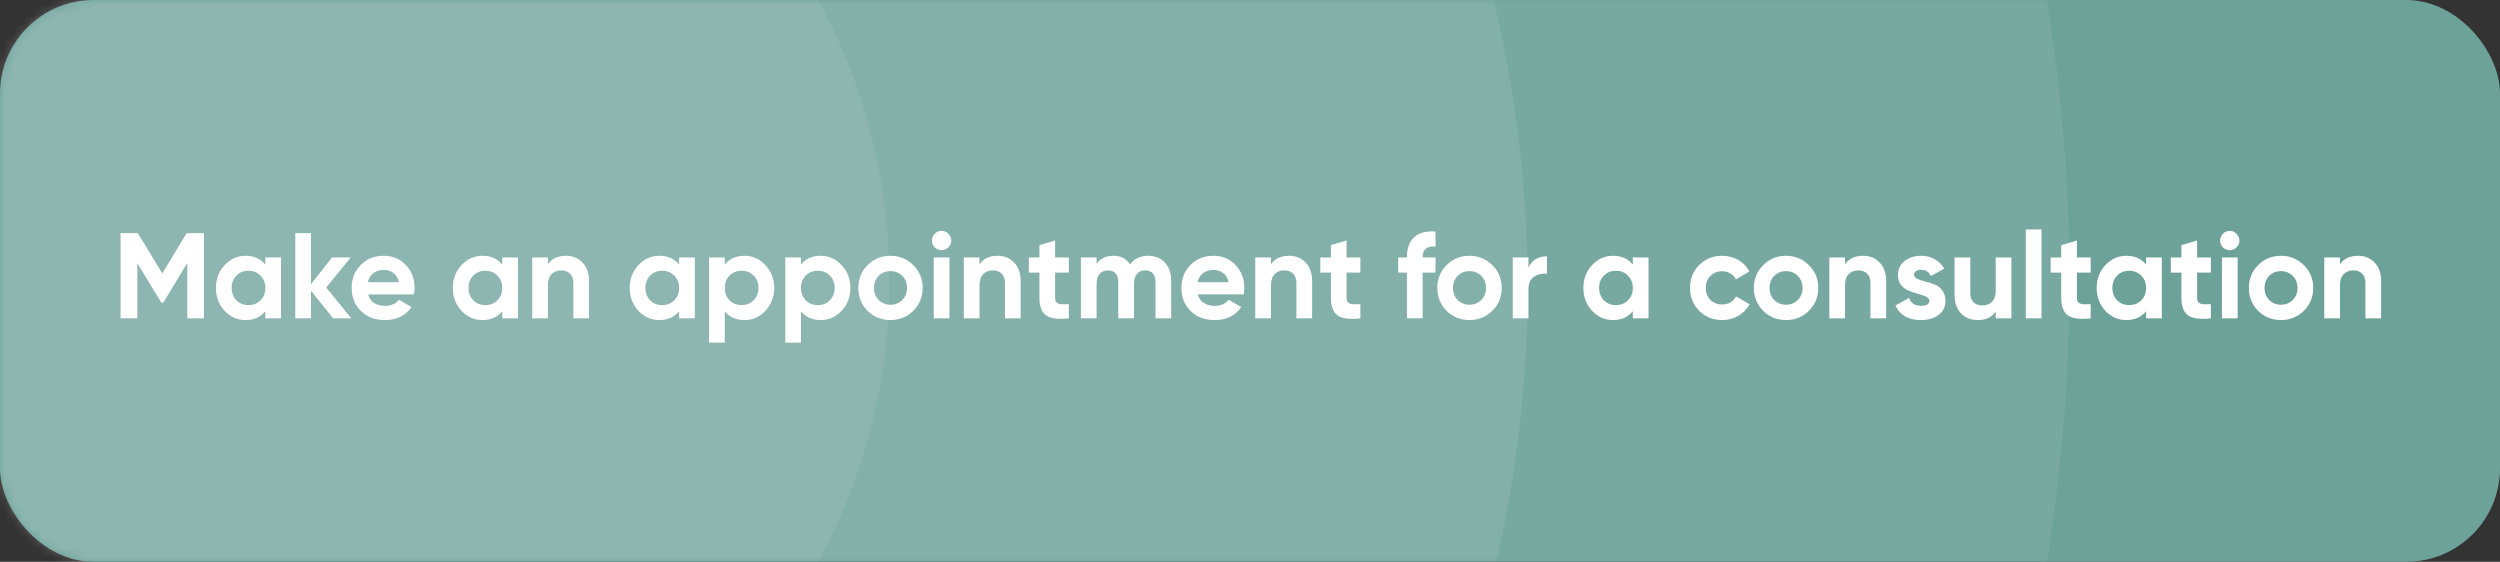
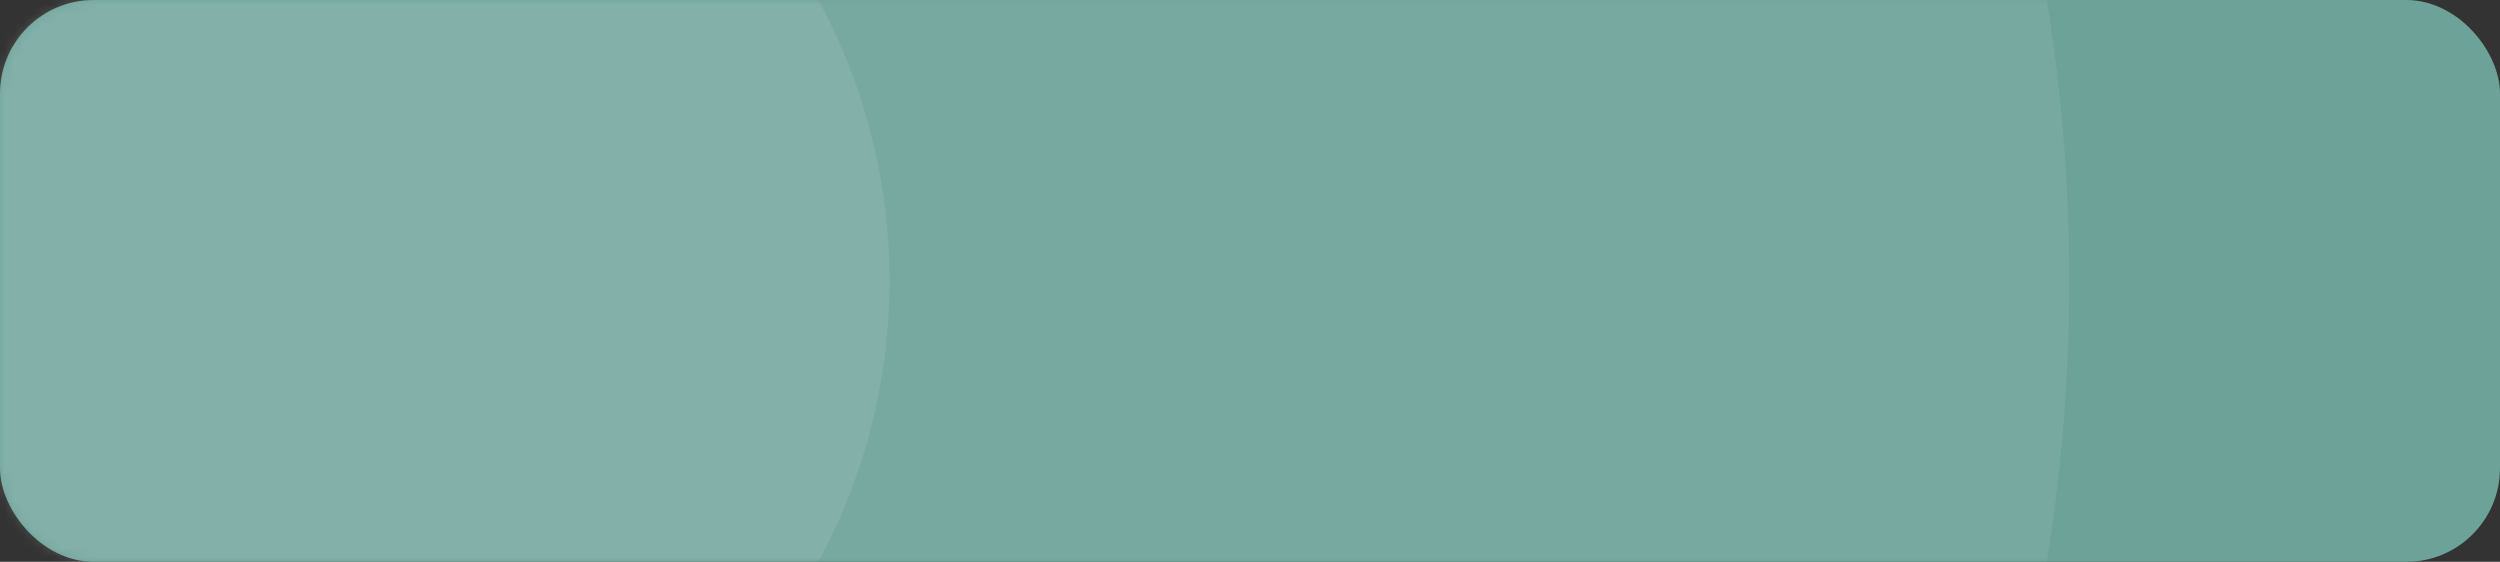
<svg xmlns="http://www.w3.org/2000/svg" width="267" height="60" viewBox="0 0 267 60" fill="none">
  <rect x="0" y="0" width="267" height="60" fill="#333333" stroke="none" />
  <rect width="267" height="60" rx="10" fill="#6DA299" />
  <mask id="mask0_236_29" style="mask-type:alpha" maskUnits="userSpaceOnUse" x="0" y="0" width="267" height="60">
    <rect width="267" height="60" rx="10" fill="#F08282" />
  </mask>
  <g mask="url(#mask0_236_29)">
    <circle cx="32" cy="30" r="63" fill="white" fill-opacity="0.08" />
-     <circle cx="32.645" cy="30.641" r="130.5" fill="white" fill-opacity="0.08" />
    <circle cx="32" cy="30" r="189" fill="white" fill-opacity="0.08" />
  </g>
-   <path d="M21.781 24.9V34H20V28.098L17.439 32.323H17.231L14.67 28.111V34H12.876V24.9H14.722L17.335 29.203L19.935 24.9H21.781ZM28.339 27.5H30.016V34H28.339V33.233C27.836 33.866 27.13 34.182 26.22 34.182C25.353 34.182 24.608 33.853 23.984 33.194C23.369 32.527 23.061 31.712 23.061 30.75C23.061 29.788 23.369 28.978 23.984 28.319C24.608 27.652 25.353 27.318 26.22 27.318C27.13 27.318 27.836 27.634 28.339 28.267V27.5ZM25.245 32.076C25.583 32.414 26.012 32.583 26.532 32.583C27.052 32.583 27.481 32.414 27.819 32.076C28.166 31.729 28.339 31.287 28.339 30.75C28.339 30.213 28.166 29.775 27.819 29.437C27.481 29.09 27.052 28.917 26.532 28.917C26.012 28.917 25.583 29.09 25.245 29.437C24.907 29.775 24.738 30.213 24.738 30.75C24.738 31.287 24.907 31.729 25.245 32.076ZM37.529 34H35.58L33.214 31.049V34H31.537V24.9H33.214V30.36L35.45 27.5H37.452L34.839 30.711L37.529 34ZM39.314 31.439C39.539 32.254 40.15 32.661 41.147 32.661C41.788 32.661 42.273 32.444 42.603 32.011L43.955 32.791C43.313 33.718 42.369 34.182 41.121 34.182C40.046 34.182 39.184 33.857 38.534 33.207C37.884 32.557 37.559 31.738 37.559 30.75C37.559 29.771 37.88 28.956 38.521 28.306C39.162 27.647 39.986 27.318 40.991 27.318C41.944 27.318 42.728 27.647 43.344 28.306C43.968 28.965 44.28 29.779 44.28 30.75C44.28 30.967 44.258 31.196 44.215 31.439H39.314ZM39.288 30.139H42.603C42.508 29.697 42.308 29.368 42.005 29.151C41.71 28.934 41.372 28.826 40.991 28.826C40.54 28.826 40.167 28.943 39.873 29.177C39.578 29.402 39.383 29.723 39.288 30.139ZM53.641 27.5H55.318V34H53.641V33.233C53.138 33.866 52.432 34.182 51.522 34.182C50.655 34.182 49.91 33.853 49.286 33.194C48.67 32.527 48.363 31.712 48.363 30.75C48.363 29.788 48.67 28.978 49.286 28.319C49.91 27.652 50.655 27.318 51.522 27.318C52.432 27.318 53.138 27.634 53.641 28.267V27.5ZM50.547 32.076C50.885 32.414 51.314 32.583 51.834 32.583C52.354 32.583 52.783 32.414 53.121 32.076C53.467 31.729 53.641 31.287 53.641 30.75C53.641 30.213 53.467 29.775 53.121 29.437C52.783 29.09 52.354 28.917 51.834 28.917C51.314 28.917 50.885 29.09 50.547 29.437C50.209 29.775 50.04 30.213 50.04 30.75C50.04 31.287 50.209 31.729 50.547 32.076ZM60.452 27.318C61.163 27.318 61.748 27.556 62.207 28.033C62.675 28.51 62.909 29.168 62.909 30.009V34H61.232V30.217C61.232 29.784 61.115 29.454 60.881 29.229C60.647 28.995 60.335 28.878 59.945 28.878C59.512 28.878 59.165 29.012 58.905 29.281C58.645 29.55 58.515 29.953 58.515 30.49V34H56.838V27.5H58.515V28.228C58.923 27.621 59.568 27.318 60.452 27.318ZM72.531 27.5H74.208V34H72.531V33.233C72.029 33.866 71.322 34.182 70.412 34.182C69.546 34.182 68.8 33.853 68.176 33.194C67.561 32.527 67.253 31.712 67.253 30.75C67.253 29.788 67.561 28.978 68.176 28.319C68.8 27.652 69.546 27.318 70.412 27.318C71.322 27.318 72.029 27.634 72.531 28.267V27.5ZM69.437 32.076C69.775 32.414 70.204 32.583 70.724 32.583C71.244 32.583 71.673 32.414 72.011 32.076C72.358 31.729 72.531 31.287 72.531 30.75C72.531 30.213 72.358 29.775 72.011 29.437C71.673 29.09 71.244 28.917 70.724 28.917C70.204 28.917 69.775 29.09 69.437 29.437C69.099 29.775 68.93 30.213 68.93 30.75C68.93 31.287 69.099 31.729 69.437 32.076ZM79.512 27.318C80.387 27.318 81.133 27.652 81.748 28.319C82.372 28.978 82.684 29.788 82.684 30.75C82.684 31.712 82.372 32.527 81.748 33.194C81.133 33.853 80.387 34.182 79.512 34.182C78.602 34.182 77.9 33.866 77.406 33.233V36.6H75.729V27.5H77.406V28.267C77.9 27.634 78.602 27.318 79.512 27.318ZM77.913 32.076C78.251 32.414 78.68 32.583 79.2 32.583C79.72 32.583 80.149 32.414 80.487 32.076C80.834 31.729 81.007 31.287 81.007 30.75C81.007 30.213 80.834 29.775 80.487 29.437C80.149 29.09 79.72 28.917 79.2 28.917C78.68 28.917 78.251 29.09 77.913 29.437C77.575 29.775 77.406 30.213 77.406 30.75C77.406 31.287 77.575 31.729 77.913 32.076ZM87.65 27.318C88.525 27.318 89.27 27.652 89.886 28.319C90.51 28.978 90.822 29.788 90.822 30.75C90.822 31.712 90.51 32.527 89.886 33.194C89.27 33.853 88.525 34.182 87.65 34.182C86.74 34.182 86.038 33.866 85.544 33.233V36.6H83.867V27.5H85.544V28.267C86.038 27.634 86.74 27.318 87.65 27.318ZM86.051 32.076C86.389 32.414 86.818 32.583 87.338 32.583C87.858 32.583 88.287 32.414 88.625 32.076C88.971 31.729 89.145 31.287 89.145 30.75C89.145 30.213 88.971 29.775 88.625 29.437C88.287 29.09 87.858 28.917 87.338 28.917C86.818 28.917 86.389 29.09 86.051 29.437C85.713 29.775 85.544 30.213 85.544 30.75C85.544 31.287 85.713 31.729 86.051 32.076ZM97.542 33.194C96.875 33.853 96.06 34.182 95.098 34.182C94.136 34.182 93.322 33.853 92.654 33.194C91.996 32.527 91.666 31.712 91.666 30.75C91.666 29.788 91.996 28.978 92.654 28.319C93.322 27.652 94.136 27.318 95.098 27.318C96.06 27.318 96.875 27.652 97.542 28.319C98.21 28.978 98.543 29.788 98.543 30.75C98.543 31.712 98.21 32.527 97.542 33.194ZM93.837 32.037C94.175 32.375 94.596 32.544 95.098 32.544C95.601 32.544 96.021 32.375 96.359 32.037C96.697 31.699 96.866 31.27 96.866 30.75C96.866 30.23 96.697 29.801 96.359 29.463C96.021 29.125 95.601 28.956 95.098 28.956C94.596 28.956 94.175 29.125 93.837 29.463C93.508 29.801 93.343 30.23 93.343 30.75C93.343 31.27 93.508 31.699 93.837 32.037ZM100.555 26.72C100.278 26.72 100.035 26.62 99.827 26.421C99.628 26.213 99.528 25.97 99.528 25.693C99.528 25.416 99.628 25.173 99.827 24.965C100.035 24.757 100.278 24.653 100.555 24.653C100.841 24.653 101.084 24.757 101.283 24.965C101.491 25.173 101.595 25.416 101.595 25.693C101.595 25.97 101.491 26.213 101.283 26.421C101.084 26.62 100.841 26.72 100.555 26.72ZM99.723 34V27.5H101.4V34H99.723ZM106.549 27.318C107.26 27.318 107.845 27.556 108.304 28.033C108.772 28.51 109.006 29.168 109.006 30.009V34H107.329V30.217C107.329 29.784 107.212 29.454 106.978 29.229C106.744 28.995 106.432 28.878 106.042 28.878C105.609 28.878 105.262 29.012 105.002 29.281C104.742 29.55 104.612 29.953 104.612 30.49V34H102.935V27.5H104.612V28.228C105.019 27.621 105.665 27.318 106.549 27.318ZM114.156 29.112H112.687V31.816C112.687 32.041 112.743 32.206 112.856 32.31C112.969 32.414 113.133 32.475 113.35 32.492C113.567 32.501 113.835 32.496 114.156 32.479V34C113.003 34.13 112.189 34.022 111.712 33.675C111.244 33.328 111.01 32.709 111.01 31.816V29.112H109.879V27.5H111.01V26.187L112.687 25.68V27.5H114.156V29.112ZM122.629 27.318C123.374 27.318 123.968 27.561 124.41 28.046C124.861 28.531 125.086 29.181 125.086 29.996V34H123.409V30.113C123.409 29.723 123.314 29.42 123.123 29.203C122.932 28.986 122.664 28.878 122.317 28.878C121.936 28.878 121.637 29.004 121.42 29.255C121.212 29.506 121.108 29.87 121.108 30.347V34H119.431V30.113C119.431 29.723 119.336 29.42 119.145 29.203C118.954 28.986 118.686 28.878 118.339 28.878C117.966 28.878 117.667 29.004 117.442 29.255C117.225 29.506 117.117 29.87 117.117 30.347V34H115.44V27.5H117.117V28.189C117.507 27.608 118.109 27.318 118.924 27.318C119.721 27.318 120.311 27.63 120.692 28.254C121.125 27.63 121.771 27.318 122.629 27.318ZM127.927 31.439C128.152 32.254 128.763 32.661 129.76 32.661C130.401 32.661 130.887 32.444 131.216 32.011L132.568 32.791C131.927 33.718 130.982 34.182 129.734 34.182C128.659 34.182 127.797 33.857 127.147 33.207C126.497 32.557 126.172 31.738 126.172 30.75C126.172 29.771 126.493 28.956 127.134 28.306C127.775 27.647 128.599 27.318 129.604 27.318C130.557 27.318 131.342 27.647 131.957 28.306C132.581 28.965 132.893 29.779 132.893 30.75C132.893 30.967 132.871 31.196 132.828 31.439H127.927ZM127.901 30.139H131.216C131.121 29.697 130.921 29.368 130.618 29.151C130.323 28.934 129.985 28.826 129.604 28.826C129.153 28.826 128.781 28.943 128.486 29.177C128.191 29.402 127.996 29.723 127.901 30.139ZM137.678 27.318C138.389 27.318 138.974 27.556 139.433 28.033C139.901 28.51 140.135 29.168 140.135 30.009V34H138.458V30.217C138.458 29.784 138.341 29.454 138.107 29.229C137.873 28.995 137.561 28.878 137.171 28.878C136.738 28.878 136.391 29.012 136.131 29.281C135.871 29.55 135.741 29.953 135.741 30.49V34H134.064V27.5H135.741V28.228C136.148 27.621 136.794 27.318 137.678 27.318ZM145.285 29.112H143.816V31.816C143.816 32.041 143.872 32.206 143.985 32.31C144.097 32.414 144.262 32.475 144.479 32.492C144.695 32.501 144.964 32.496 145.285 32.479V34C144.132 34.13 143.317 34.022 142.841 33.675C142.373 33.328 142.139 32.709 142.139 31.816V29.112H141.008V27.5H142.139V26.187L143.816 25.68V27.5H145.285V29.112ZM153.316 26.33C152.397 26.261 151.938 26.629 151.938 27.435V27.5H153.316V29.112H151.938V34H150.261V29.112H149.325V27.5H150.261V27.435C150.261 26.516 150.516 25.819 151.028 25.342C151.539 24.865 152.302 24.657 153.316 24.718V26.33ZM159.381 33.194C158.714 33.853 157.899 34.182 156.937 34.182C155.975 34.182 155.161 33.853 154.493 33.194C153.835 32.527 153.505 31.712 153.505 30.75C153.505 29.788 153.835 28.978 154.493 28.319C155.161 27.652 155.975 27.318 156.937 27.318C157.899 27.318 158.714 27.652 159.381 28.319C160.049 28.978 160.382 29.788 160.382 30.75C160.382 31.712 160.049 32.527 159.381 33.194ZM155.676 32.037C156.014 32.375 156.435 32.544 156.937 32.544C157.44 32.544 157.86 32.375 158.198 32.037C158.536 31.699 158.705 31.27 158.705 30.75C158.705 30.23 158.536 29.801 158.198 29.463C157.86 29.125 157.44 28.956 156.937 28.956C156.435 28.956 156.014 29.125 155.676 29.463C155.347 29.801 155.182 30.23 155.182 30.75C155.182 31.27 155.347 31.699 155.676 32.037ZM163.239 28.618C163.395 28.202 163.651 27.89 164.006 27.682C164.37 27.474 164.773 27.37 165.215 27.37V29.242C164.704 29.181 164.244 29.285 163.837 29.554C163.438 29.823 163.239 30.269 163.239 30.893V34H161.562V27.5H163.239V28.618ZM174.386 27.5H176.063V34H174.386V33.233C173.883 33.866 173.177 34.182 172.267 34.182C171.4 34.182 170.655 33.853 170.031 33.194C169.415 32.527 169.108 31.712 169.108 30.75C169.108 29.788 169.415 28.978 170.031 28.319C170.655 27.652 171.4 27.318 172.267 27.318C173.177 27.318 173.883 27.634 174.386 28.267V27.5ZM171.292 32.076C171.63 32.414 172.059 32.583 172.579 32.583C173.099 32.583 173.528 32.414 173.866 32.076C174.212 31.729 174.386 31.287 174.386 30.75C174.386 30.213 174.212 29.775 173.866 29.437C173.528 29.09 173.099 28.917 172.579 28.917C172.059 28.917 171.63 29.09 171.292 29.437C170.954 29.775 170.785 30.213 170.785 30.75C170.785 31.287 170.954 31.729 171.292 32.076ZM183.927 34.182C182.948 34.182 182.129 33.853 181.47 33.194C180.82 32.535 180.495 31.721 180.495 30.75C180.495 29.779 180.82 28.965 181.47 28.306C182.129 27.647 182.948 27.318 183.927 27.318C184.56 27.318 185.136 27.47 185.656 27.773C186.176 28.076 186.571 28.484 186.839 28.995L185.396 29.84C185.266 29.571 185.067 29.359 184.798 29.203C184.538 29.047 184.244 28.969 183.914 28.969C183.412 28.969 182.996 29.138 182.666 29.476C182.337 29.805 182.172 30.23 182.172 30.75C182.172 31.261 182.337 31.686 182.666 32.024C182.996 32.353 183.412 32.518 183.914 32.518C184.252 32.518 184.551 32.444 184.811 32.297C185.08 32.141 185.279 31.929 185.409 31.66L186.865 32.492C186.579 33.003 186.176 33.415 185.656 33.727C185.136 34.03 184.56 34.182 183.927 34.182ZM193.189 33.194C192.521 33.853 191.707 34.182 190.745 34.182C189.783 34.182 188.968 33.853 188.301 33.194C187.642 32.527 187.313 31.712 187.313 30.75C187.313 29.788 187.642 28.978 188.301 28.319C188.968 27.652 189.783 27.318 190.745 27.318C191.707 27.318 192.521 27.652 193.189 28.319C193.856 28.978 194.19 29.788 194.19 30.75C194.19 31.712 193.856 32.527 193.189 33.194ZM189.484 32.037C189.822 32.375 190.242 32.544 190.745 32.544C191.247 32.544 191.668 32.375 192.006 32.037C192.344 31.699 192.513 31.27 192.513 30.75C192.513 30.23 192.344 29.801 192.006 29.463C191.668 29.125 191.247 28.956 190.745 28.956C190.242 28.956 189.822 29.125 189.484 29.463C189.154 29.801 188.99 30.23 188.99 30.75C188.99 31.27 189.154 31.699 189.484 32.037ZM198.984 27.318C199.694 27.318 200.279 27.556 200.739 28.033C201.207 28.51 201.441 29.168 201.441 30.009V34H199.764V30.217C199.764 29.784 199.647 29.454 199.413 29.229C199.179 28.995 198.867 28.878 198.477 28.878C198.043 28.878 197.697 29.012 197.437 29.281C197.177 29.55 197.047 29.953 197.047 30.49V34H195.37V27.5H197.047V28.228C197.454 27.621 198.1 27.318 198.984 27.318ZM204.419 29.346C204.419 29.519 204.532 29.662 204.757 29.775C204.991 29.879 205.273 29.974 205.602 30.061C205.932 30.139 206.261 30.243 206.59 30.373C206.92 30.494 207.197 30.702 207.422 30.997C207.656 31.292 207.773 31.66 207.773 32.102C207.773 32.769 207.522 33.285 207.019 33.649C206.525 34.004 205.906 34.182 205.16 34.182C203.826 34.182 202.916 33.666 202.43 32.635L203.886 31.816C204.077 32.379 204.502 32.661 205.16 32.661C205.758 32.661 206.057 32.475 206.057 32.102C206.057 31.929 205.94 31.79 205.706 31.686C205.481 31.573 205.204 31.474 204.874 31.387C204.545 31.3 204.216 31.192 203.886 31.062C203.557 30.932 203.275 30.728 203.041 30.451C202.816 30.165 202.703 29.81 202.703 29.385C202.703 28.744 202.937 28.241 203.405 27.877C203.882 27.504 204.471 27.318 205.173 27.318C205.702 27.318 206.183 27.439 206.616 27.682C207.05 27.916 207.392 28.254 207.643 28.696L206.213 29.476C206.005 29.034 205.659 28.813 205.173 28.813C204.957 28.813 204.775 28.861 204.627 28.956C204.489 29.051 204.419 29.181 204.419 29.346ZM213.142 27.5H214.819V34H213.142V33.272C212.735 33.879 212.089 34.182 211.205 34.182C210.494 34.182 209.905 33.944 209.437 33.467C208.978 32.99 208.748 32.332 208.748 31.491V27.5H210.425V31.283C210.425 31.716 210.542 32.05 210.776 32.284C211.01 32.509 211.322 32.622 211.712 32.622C212.145 32.622 212.492 32.488 212.752 32.219C213.012 31.95 213.142 31.547 213.142 31.01V27.5ZM216.355 34V24.51H218.032V34H216.355ZM223.285 29.112H221.816V31.816C221.816 32.041 221.872 32.206 221.985 32.31C222.097 32.414 222.262 32.475 222.479 32.492C222.695 32.501 222.964 32.496 223.285 32.479V34C222.132 34.13 221.317 34.022 220.841 33.675C220.373 33.328 220.139 32.709 220.139 31.816V29.112H219.008V27.5H220.139V26.187L221.816 25.68V27.5H223.285V29.112ZM229.204 27.5H230.881V34H229.204V33.233C228.701 33.866 227.995 34.182 227.085 34.182C226.218 34.182 225.473 33.853 224.849 33.194C224.234 32.527 223.926 31.712 223.926 30.75C223.926 29.788 224.234 28.978 224.849 28.319C225.473 27.652 226.218 27.318 227.085 27.318C227.995 27.318 228.701 27.634 229.204 28.267V27.5ZM226.11 32.076C226.448 32.414 226.877 32.583 227.397 32.583C227.917 32.583 228.346 32.414 228.684 32.076C229.031 31.729 229.204 31.287 229.204 30.75C229.204 30.213 229.031 29.775 228.684 29.437C228.346 29.09 227.917 28.917 227.397 28.917C226.877 28.917 226.448 29.09 226.11 29.437C225.772 29.775 225.603 30.213 225.603 30.75C225.603 31.287 225.772 31.729 226.11 32.076ZM236.12 29.112H234.651V31.816C234.651 32.041 234.707 32.206 234.82 32.31C234.932 32.414 235.097 32.475 235.314 32.492C235.53 32.501 235.799 32.496 236.12 32.479V34C234.967 34.13 234.152 34.022 233.676 33.675C233.208 33.328 232.974 32.709 232.974 31.816V29.112H231.843V27.5H232.974V26.187L234.651 25.68V27.5H236.12V29.112ZM238.134 26.72C237.857 26.72 237.614 26.62 237.406 26.421C237.207 26.213 237.107 25.97 237.107 25.693C237.107 25.416 237.207 25.173 237.406 24.965C237.614 24.757 237.857 24.653 238.134 24.653C238.42 24.653 238.663 24.757 238.862 24.965C239.07 25.173 239.174 25.416 239.174 25.693C239.174 25.97 239.07 26.213 238.862 26.421C238.663 26.62 238.42 26.72 238.134 26.72ZM237.302 34V27.5H238.979V34H237.302ZM246.052 33.194C245.385 33.853 244.57 34.182 243.608 34.182C242.646 34.182 241.831 33.853 241.164 33.194C240.505 32.527 240.176 31.712 240.176 30.75C240.176 29.788 240.505 28.978 241.164 28.319C241.831 27.652 242.646 27.318 243.608 27.318C244.57 27.318 245.385 27.652 246.052 28.319C246.719 28.978 247.053 29.788 247.053 30.75C247.053 31.712 246.719 32.527 246.052 33.194ZM242.347 32.037C242.685 32.375 243.105 32.544 243.608 32.544C244.111 32.544 244.531 32.375 244.869 32.037C245.207 31.699 245.376 31.27 245.376 30.75C245.376 30.23 245.207 29.801 244.869 29.463C244.531 29.125 244.111 28.956 243.608 28.956C243.105 28.956 242.685 29.125 242.347 29.463C242.018 29.801 241.853 30.23 241.853 30.75C241.853 31.27 242.018 31.699 242.347 32.037ZM251.847 27.318C252.557 27.318 253.142 27.556 253.602 28.033C254.07 28.51 254.304 29.168 254.304 30.009V34H252.627V30.217C252.627 29.784 252.51 29.454 252.276 29.229C252.042 28.995 251.73 28.878 251.34 28.878C250.906 28.878 250.56 29.012 250.3 29.281C250.04 29.55 249.91 29.953 249.91 30.49V34H248.233V27.5H249.91V28.228C250.317 27.621 250.963 27.318 251.847 27.318Z" fill="white" />
</svg>